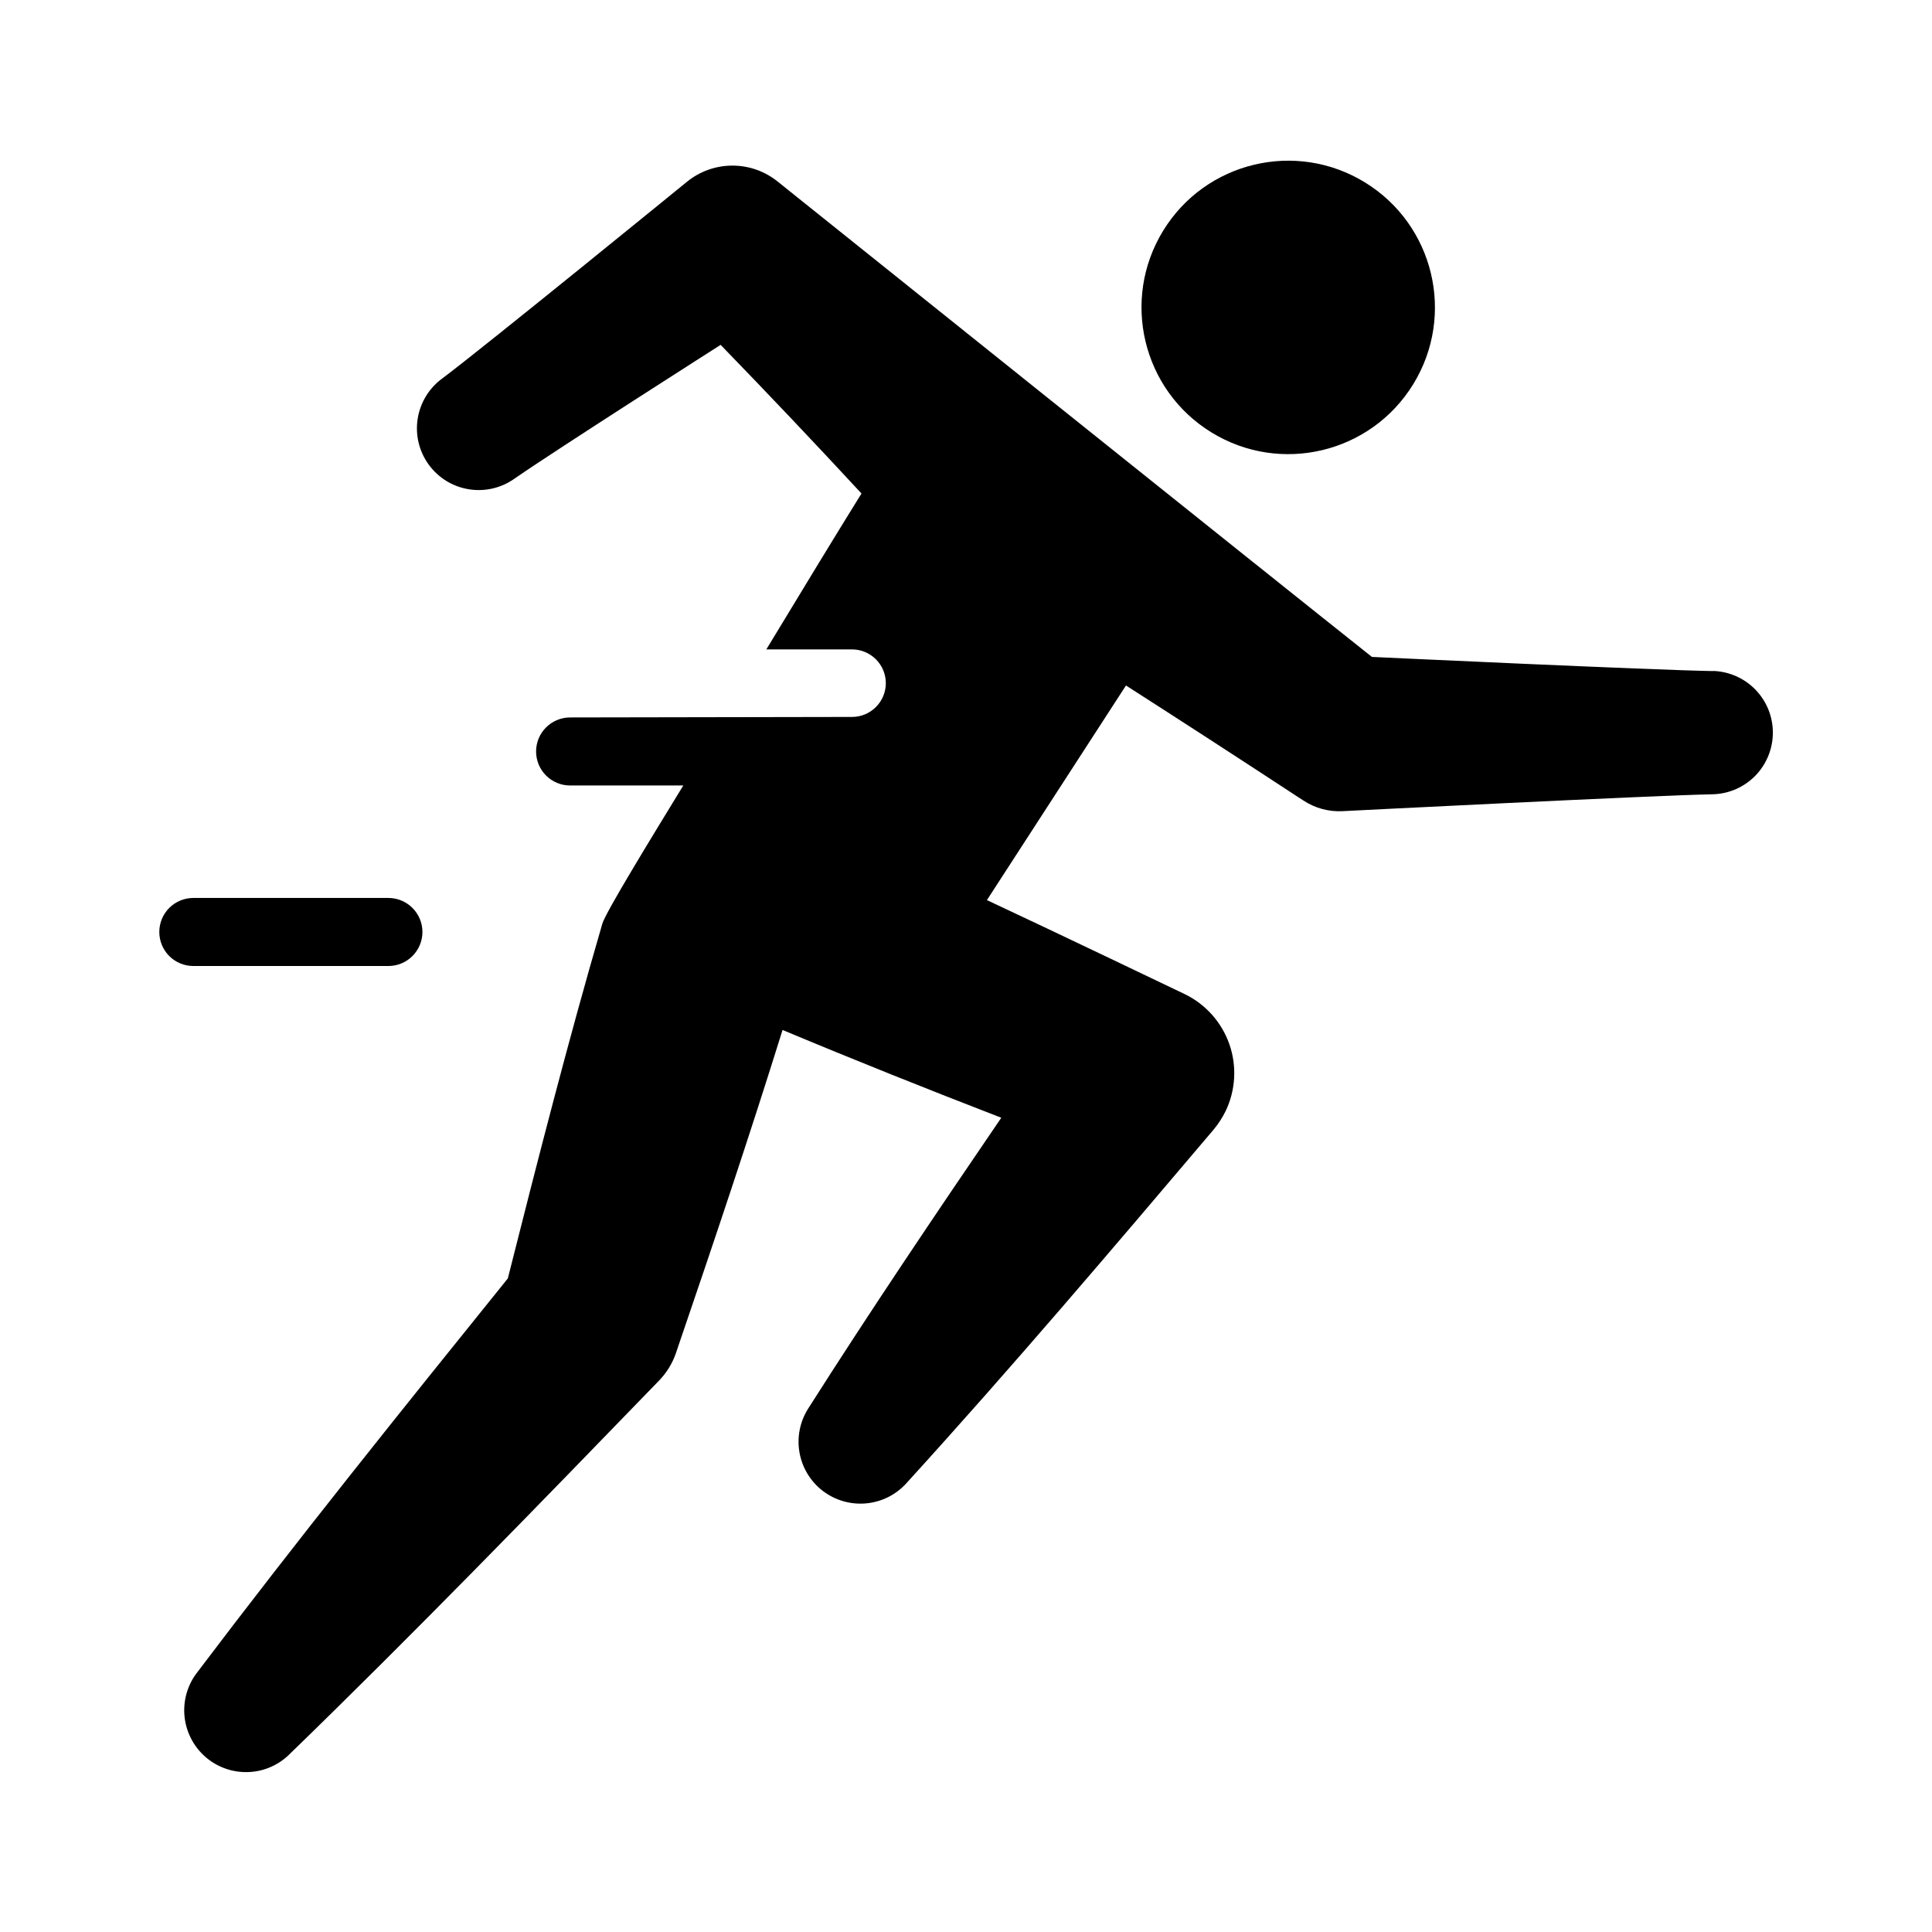
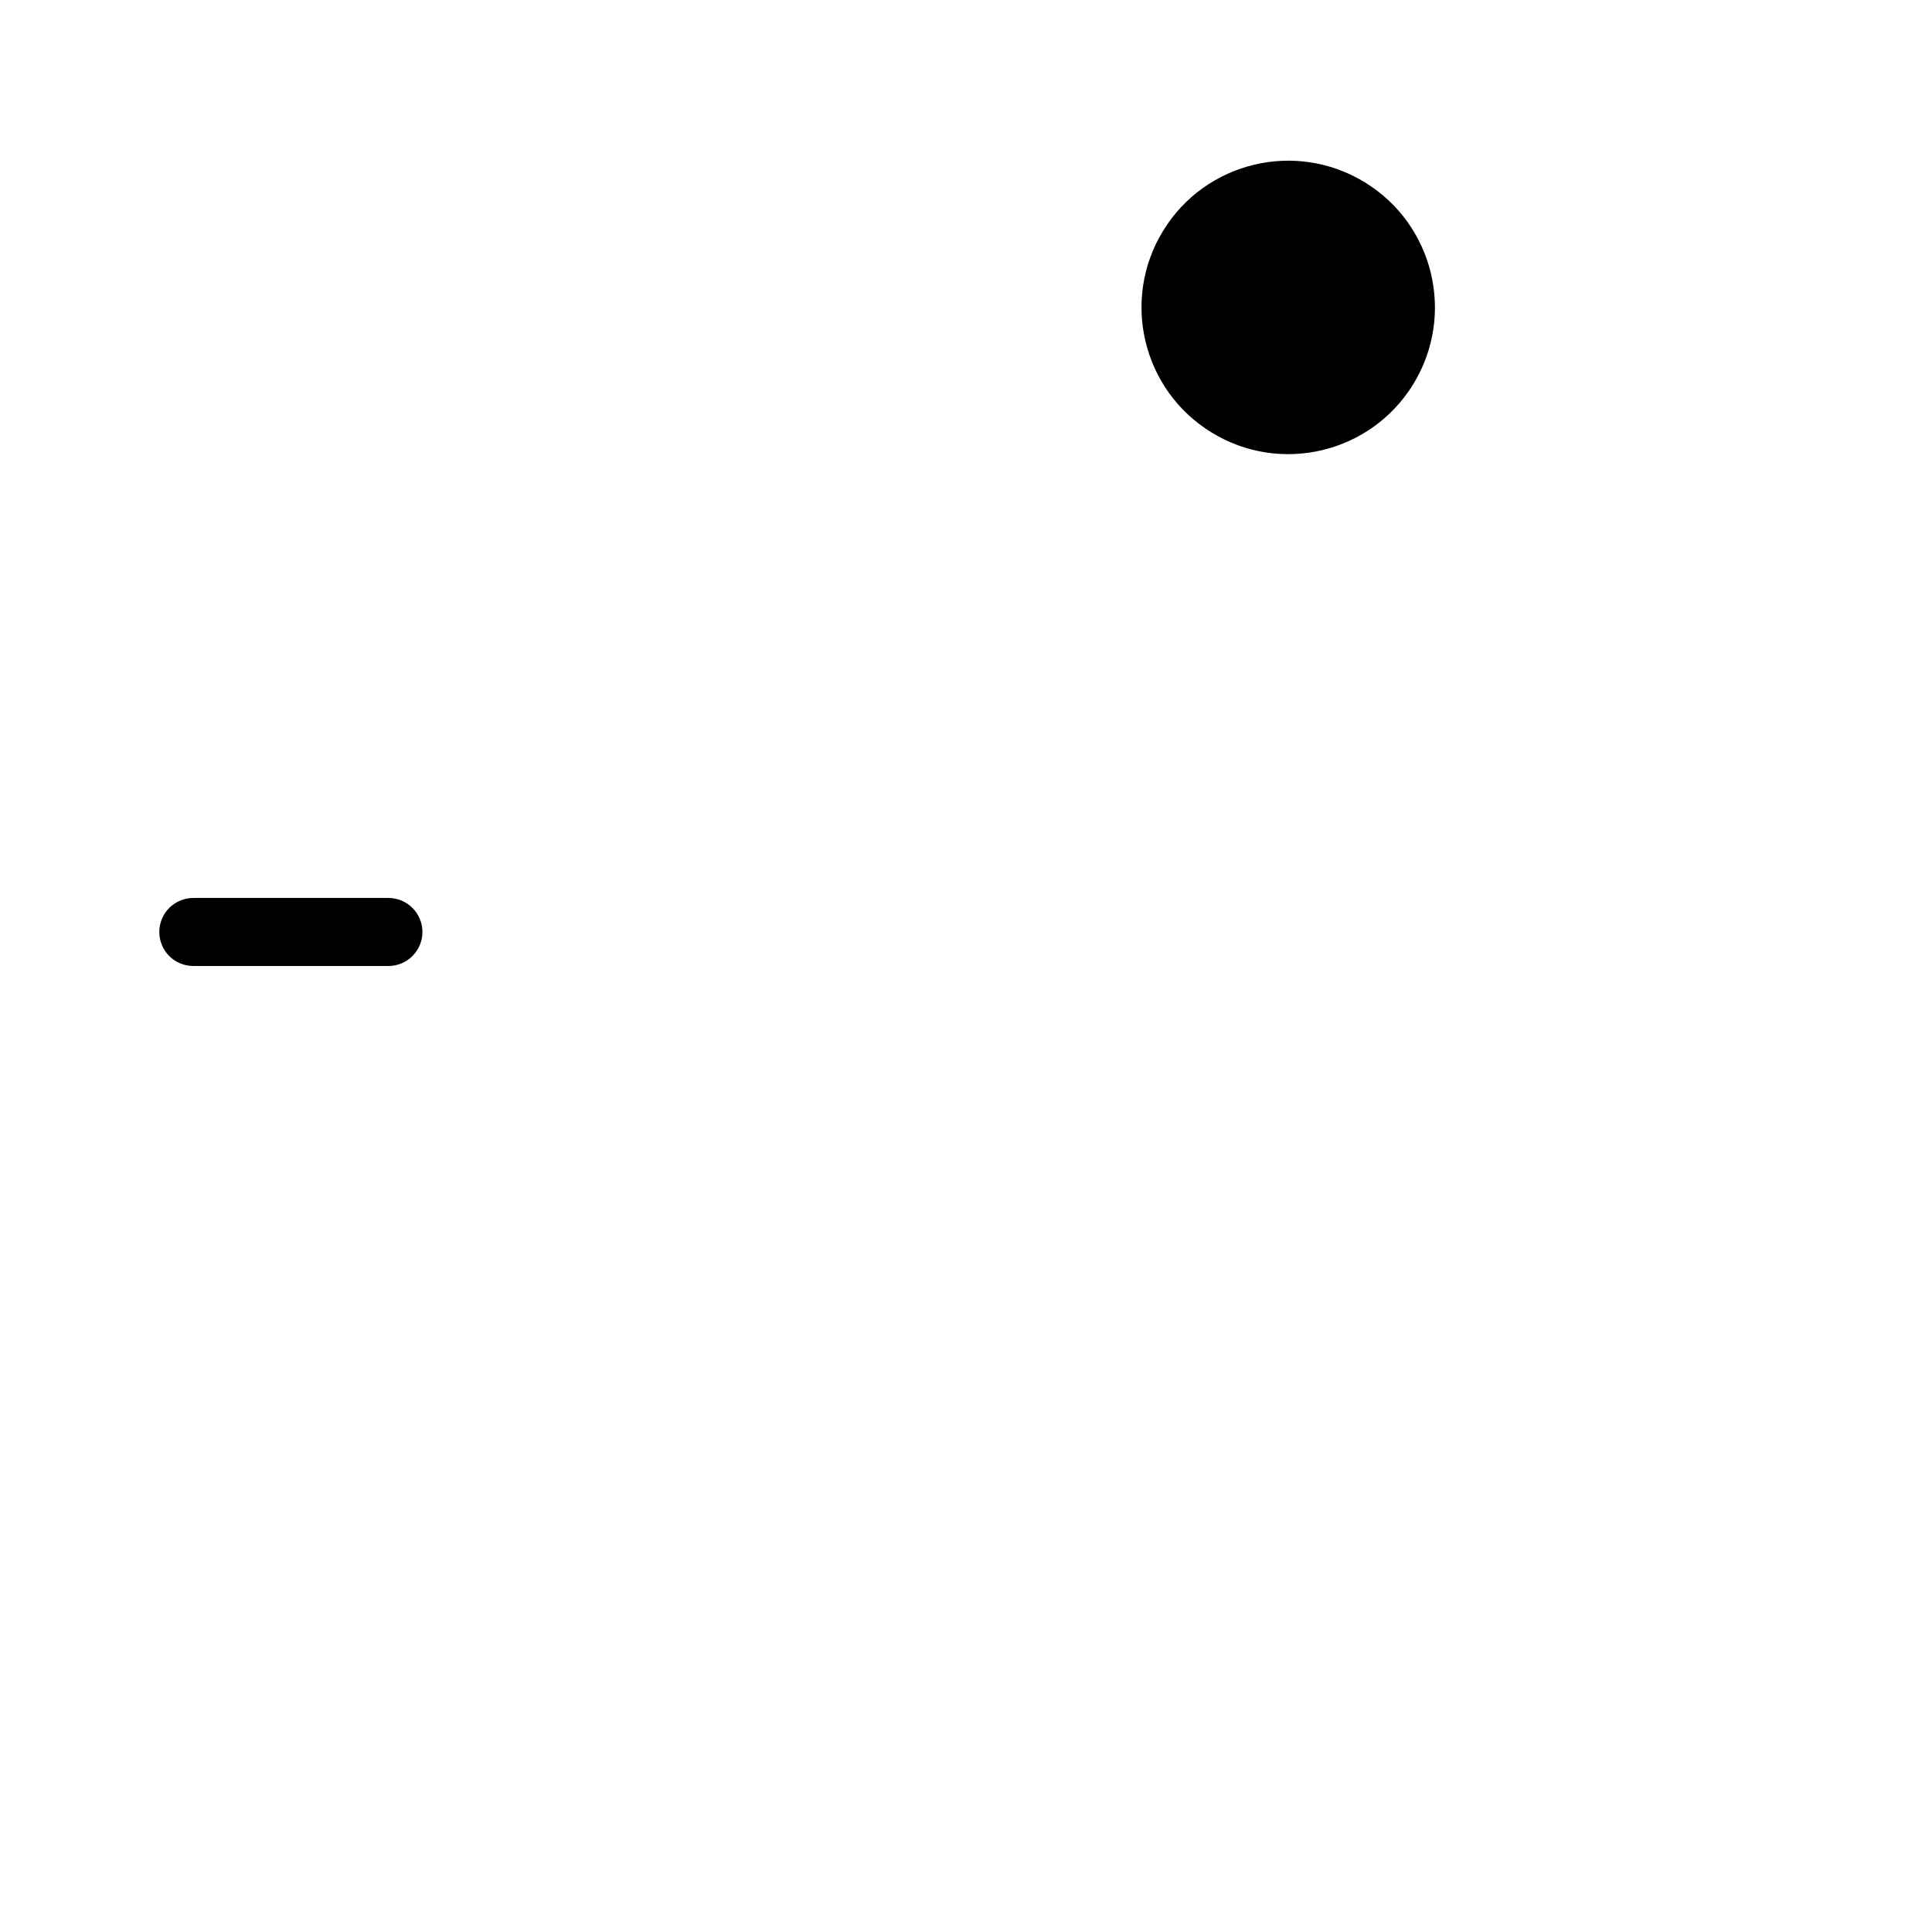
<svg xmlns="http://www.w3.org/2000/svg" width="46" height="46" viewBox="0 0 46 46" fill="none">
  <path d="M33.649 9.147C34.658 7.503 34.143 5.352 32.499 4.343C30.855 3.333 28.704 3.848 27.695 5.492C26.686 7.136 27.2 9.287 28.845 10.296C30.489 11.306 32.639 10.791 33.649 9.147Z" fill="black" />
-   <path d="M40.791 15.978C39.383 15.956 32.665 15.641 32.665 15.641C30.169 13.661 18.522 4.328 18.522 4.328C18.216 4.079 17.834 3.943 17.439 3.943C17.044 3.943 16.662 4.079 16.356 4.328C16.356 4.328 11.534 8.259 10.538 9.005C10.222 9.233 10.009 9.577 9.946 9.962C9.883 10.347 9.976 10.741 10.204 11.057C10.432 11.374 10.776 11.587 11.161 11.649C11.546 11.712 11.94 11.619 12.256 11.392C13.278 10.684 17.158 8.211 17.158 8.211C18.288 9.376 19.406 10.555 20.512 11.75C19.982 12.602 19.13 14 18.246 15.462H20.287C20.5 15.462 20.704 15.547 20.855 15.698C21.006 15.848 21.091 16.053 21.091 16.266C21.091 16.479 21.006 16.683 20.855 16.834C20.704 16.985 20.5 17.07 20.287 17.07L13.574 17.082C13.359 17.082 13.153 17.168 13.001 17.32C12.849 17.471 12.764 17.677 12.764 17.892C12.764 18.107 12.849 18.313 13.001 18.465C13.153 18.617 13.359 18.702 13.574 18.702H16.269C15.482 19.988 14.416 21.73 14.341 21.994C13.526 24.79 12.803 27.619 12.091 30.439C9.582 33.551 7.078 36.665 4.664 39.86C4.451 40.156 4.355 40.521 4.395 40.883C4.436 41.246 4.609 41.581 4.882 41.823C5.155 42.065 5.508 42.197 5.873 42.193C6.237 42.19 6.588 42.051 6.856 41.803C9.868 38.883 12.782 35.875 15.695 32.868C15.872 32.684 16.007 32.465 16.091 32.225L16.15 32.05C17.005 29.549 17.846 27.045 18.632 24.523C20.358 25.245 22.095 25.939 23.84 26.613C22.28 28.9 20.731 31.195 19.242 33.538C19.045 33.849 18.971 34.223 19.036 34.586C19.101 34.949 19.299 35.275 19.592 35.499C19.885 35.722 20.252 35.828 20.619 35.795C20.986 35.762 21.328 35.593 21.576 35.32C24.085 32.566 26.491 29.731 28.895 26.896C29.008 26.76 29.105 26.611 29.183 26.452C29.421 25.954 29.452 25.381 29.27 24.86C29.087 24.339 28.706 23.911 28.209 23.67C28.209 23.67 25.012 22.138 23.498 21.431L26.809 16.321C28.173 17.195 29.531 18.076 30.884 18.963L31.037 19.062C31.314 19.244 31.642 19.332 31.973 19.313C31.973 19.313 39.382 18.937 40.791 18.911C41.172 18.899 41.533 18.738 41.798 18.465C42.063 18.191 42.211 17.824 42.211 17.443C42.211 17.062 42.063 16.696 41.798 16.422C41.533 16.148 41.172 15.988 40.791 15.975V15.978Z" fill="black" />
  <path d="M4.603 23H9.248C9.462 23 9.668 22.915 9.82 22.763C9.972 22.611 10.058 22.405 10.058 22.19C10.058 21.975 9.972 21.769 9.82 21.617C9.668 21.465 9.462 21.38 9.248 21.38H4.603C4.388 21.38 4.182 21.465 4.03 21.617C3.878 21.769 3.793 21.975 3.793 22.19C3.793 22.405 3.878 22.611 4.03 22.763C4.182 22.915 4.388 23 4.603 23Z" fill="black" />
</svg>